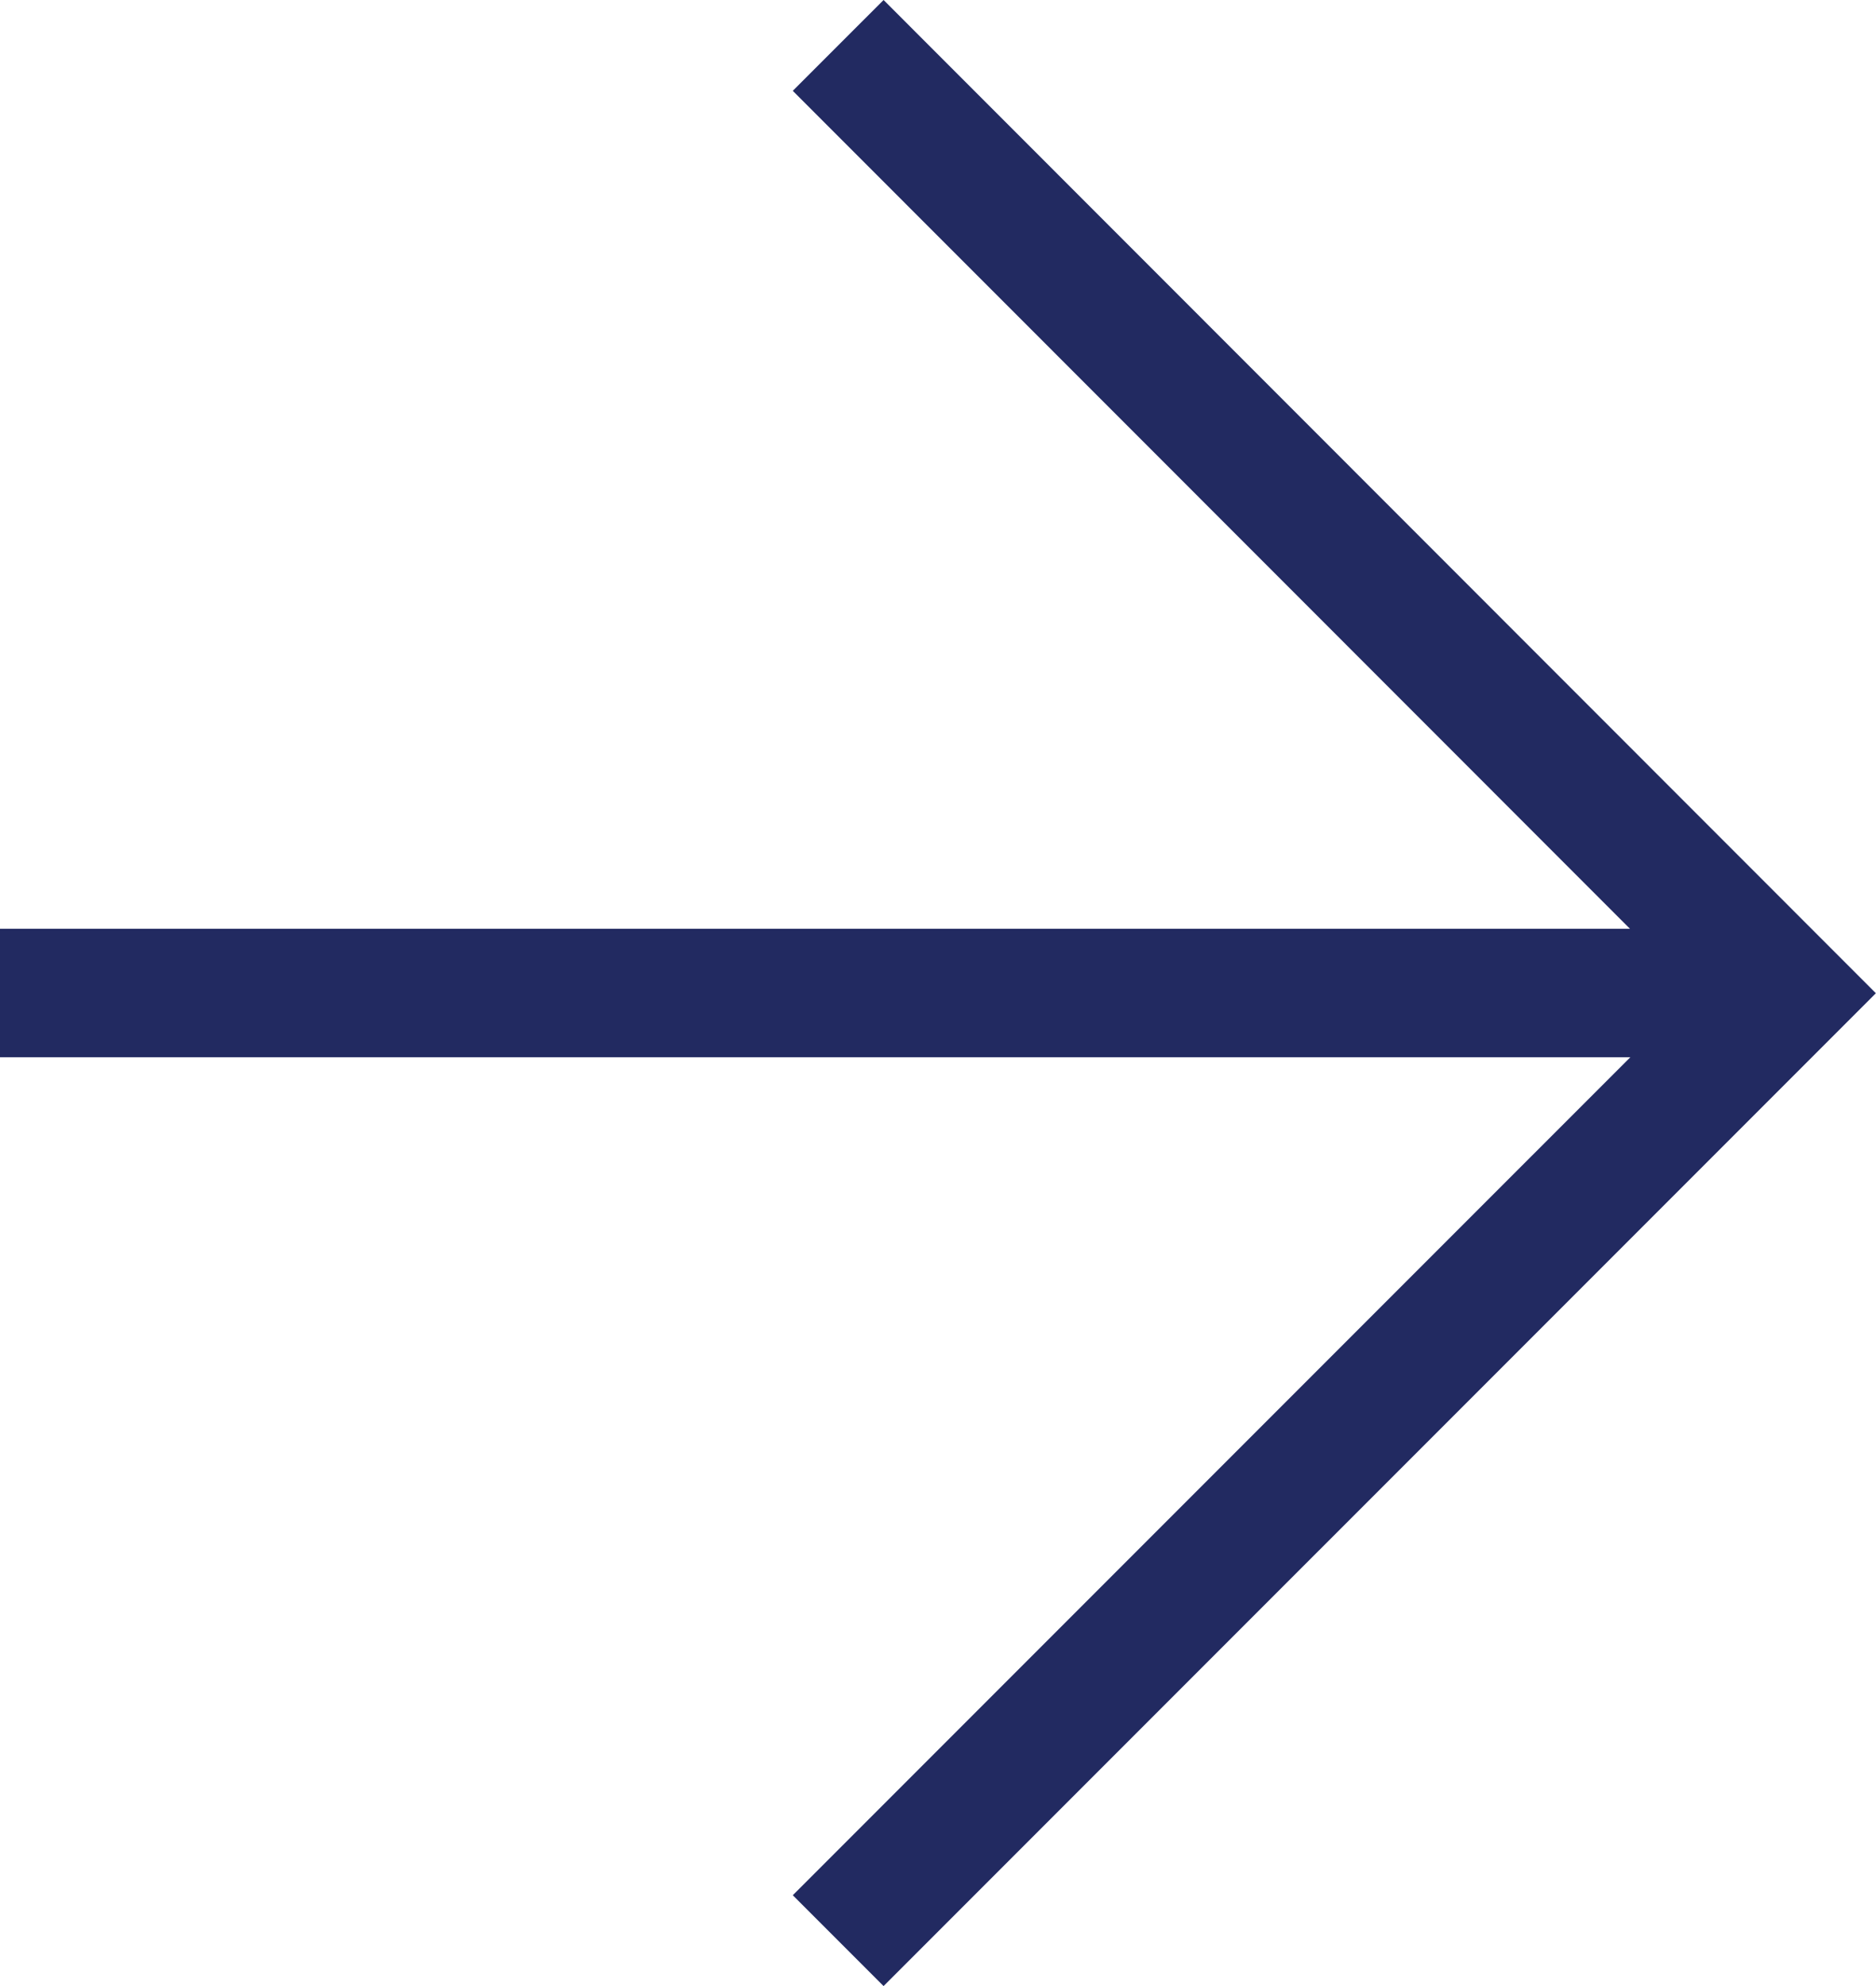
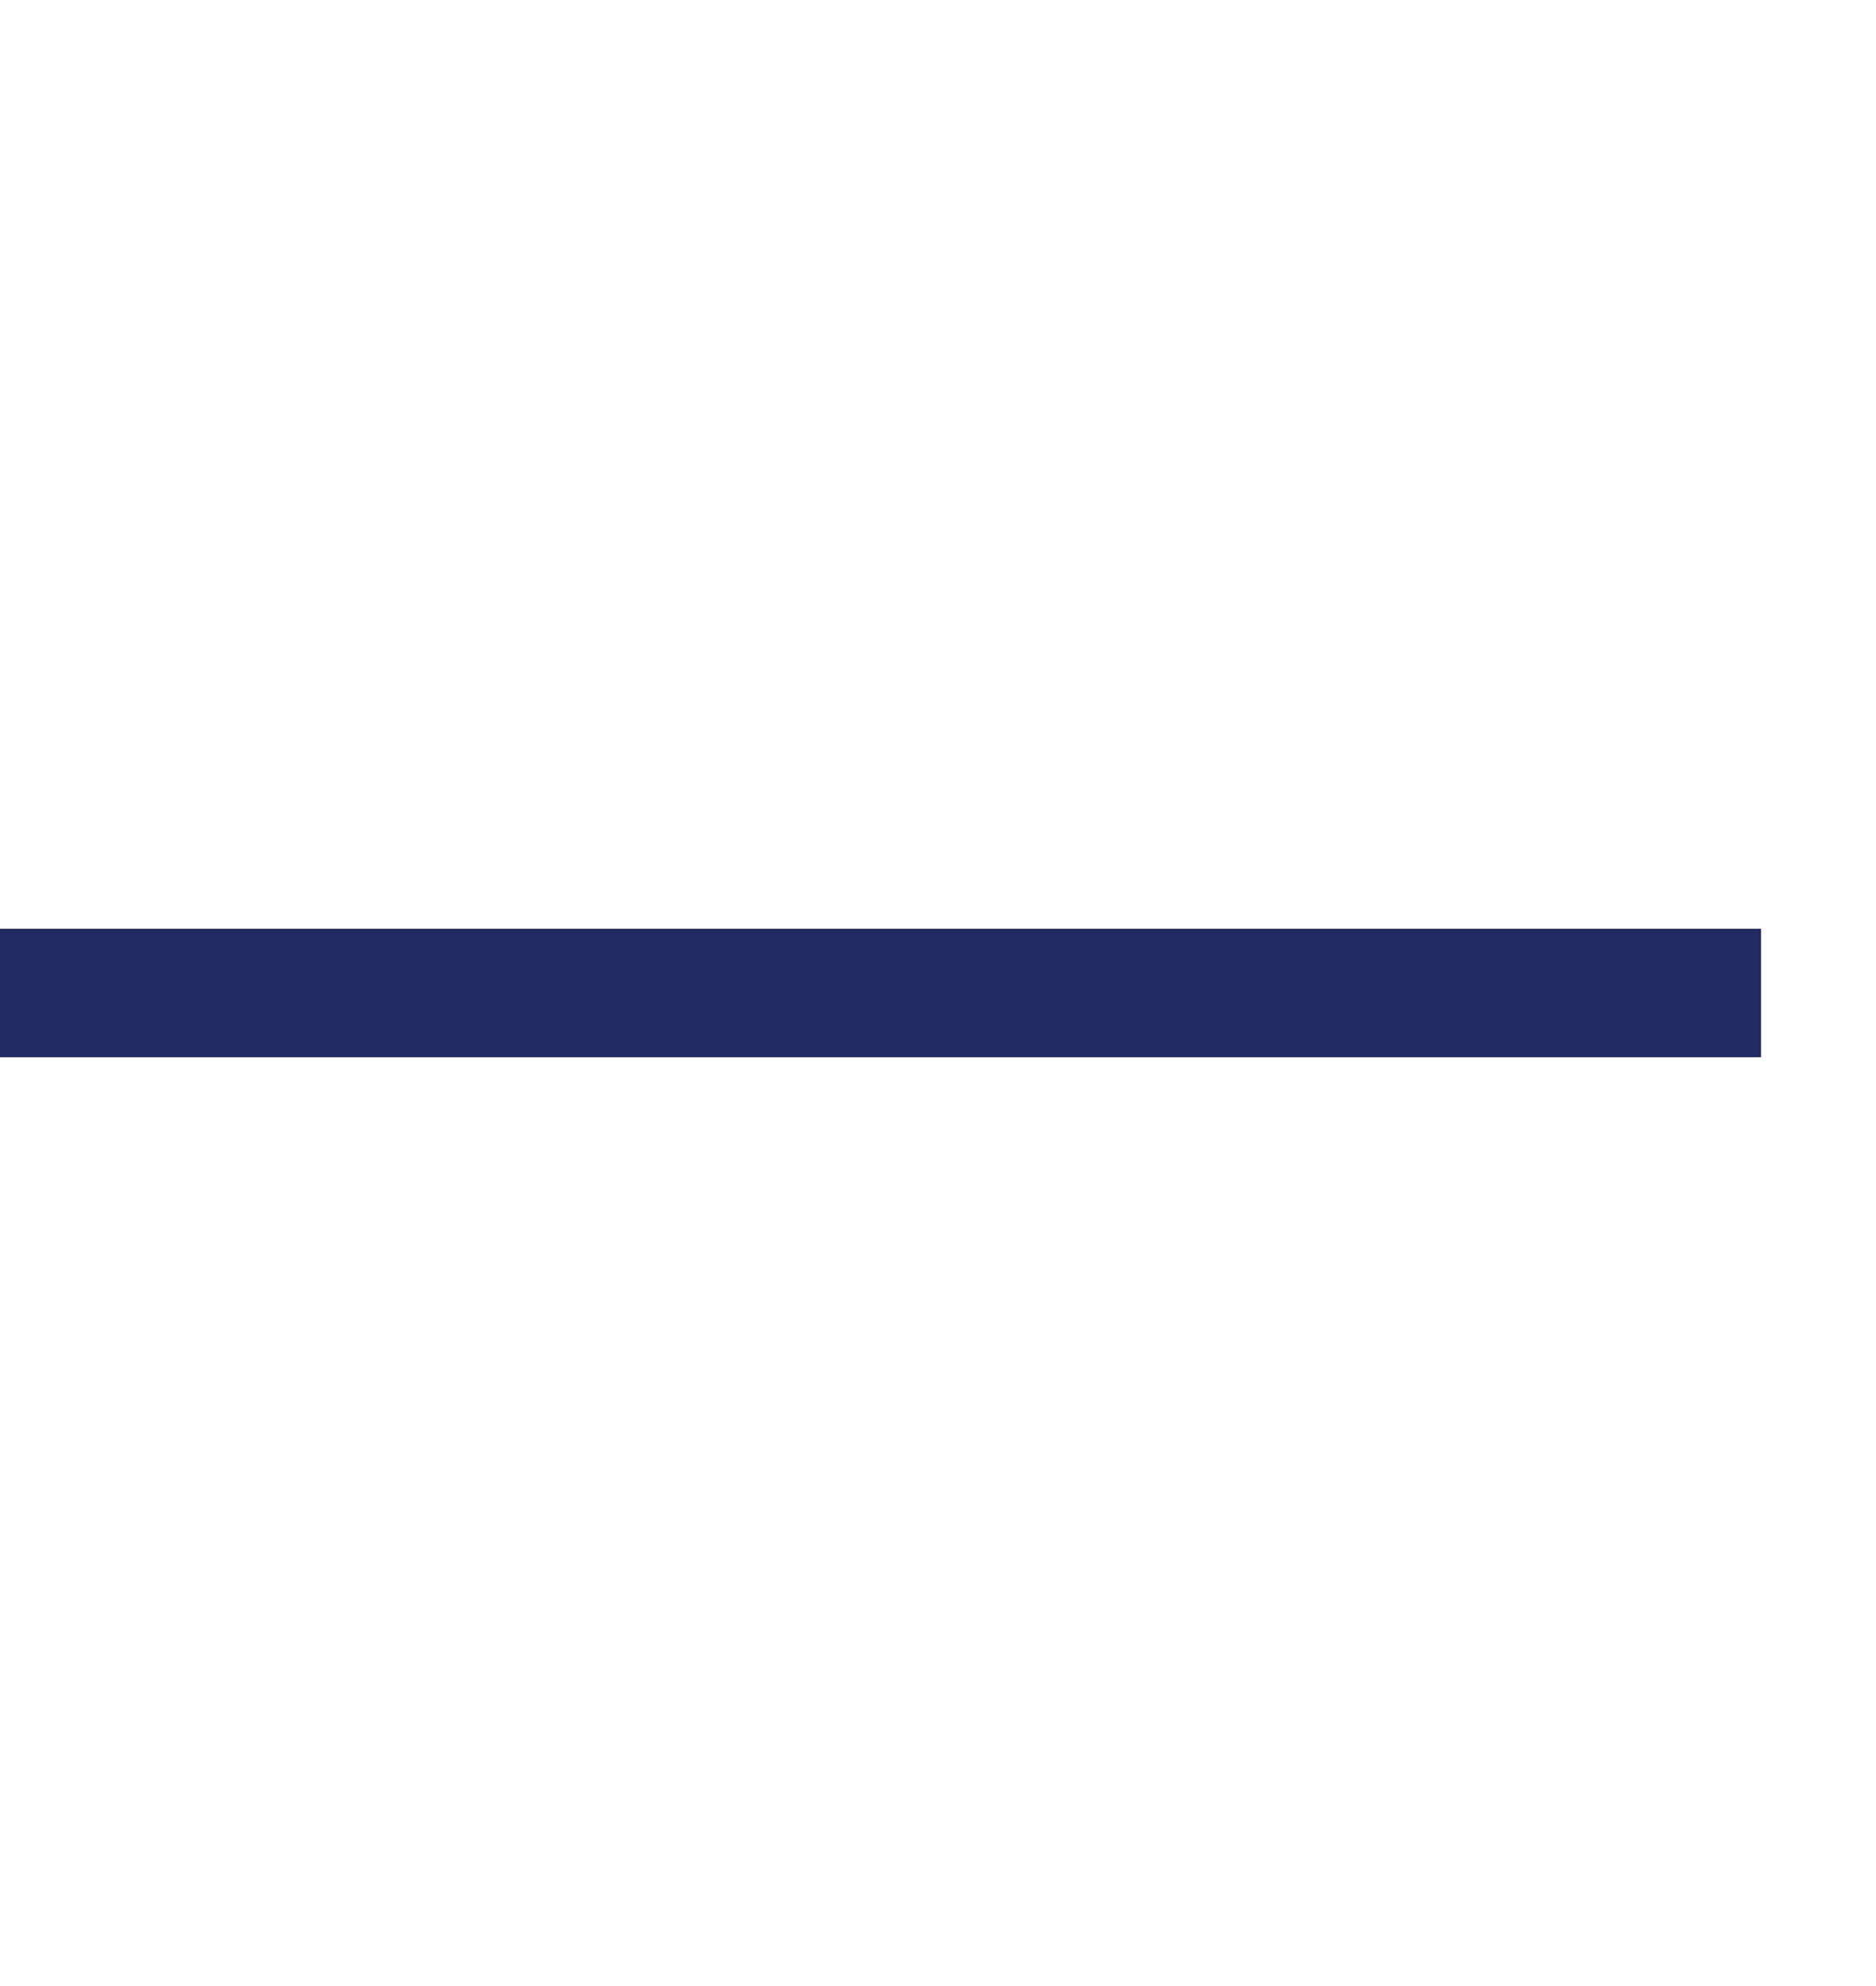
<svg xmlns="http://www.w3.org/2000/svg" width="29.224" height="30.92" viewBox="0 0 29.224 30.92">
  <g id="Group_194" data-name="Group 194" transform="translate(-114.791 -261.837)">
    <line id="Line_7" data-name="Line 7" x2="27.433" transform="translate(114.791 277.297)" fill="none" stroke="#222a61" stroke-miterlimit="10" stroke-width="2" />
-     <path id="Path_219" data-name="Path 219" d="M133.949,262.544,148.7,277.3,133.949,292.05" transform="translate(-6.101)" fill="none" stroke="#222a61" stroke-miterlimit="10" stroke-width="2" />
  </g>
</svg>